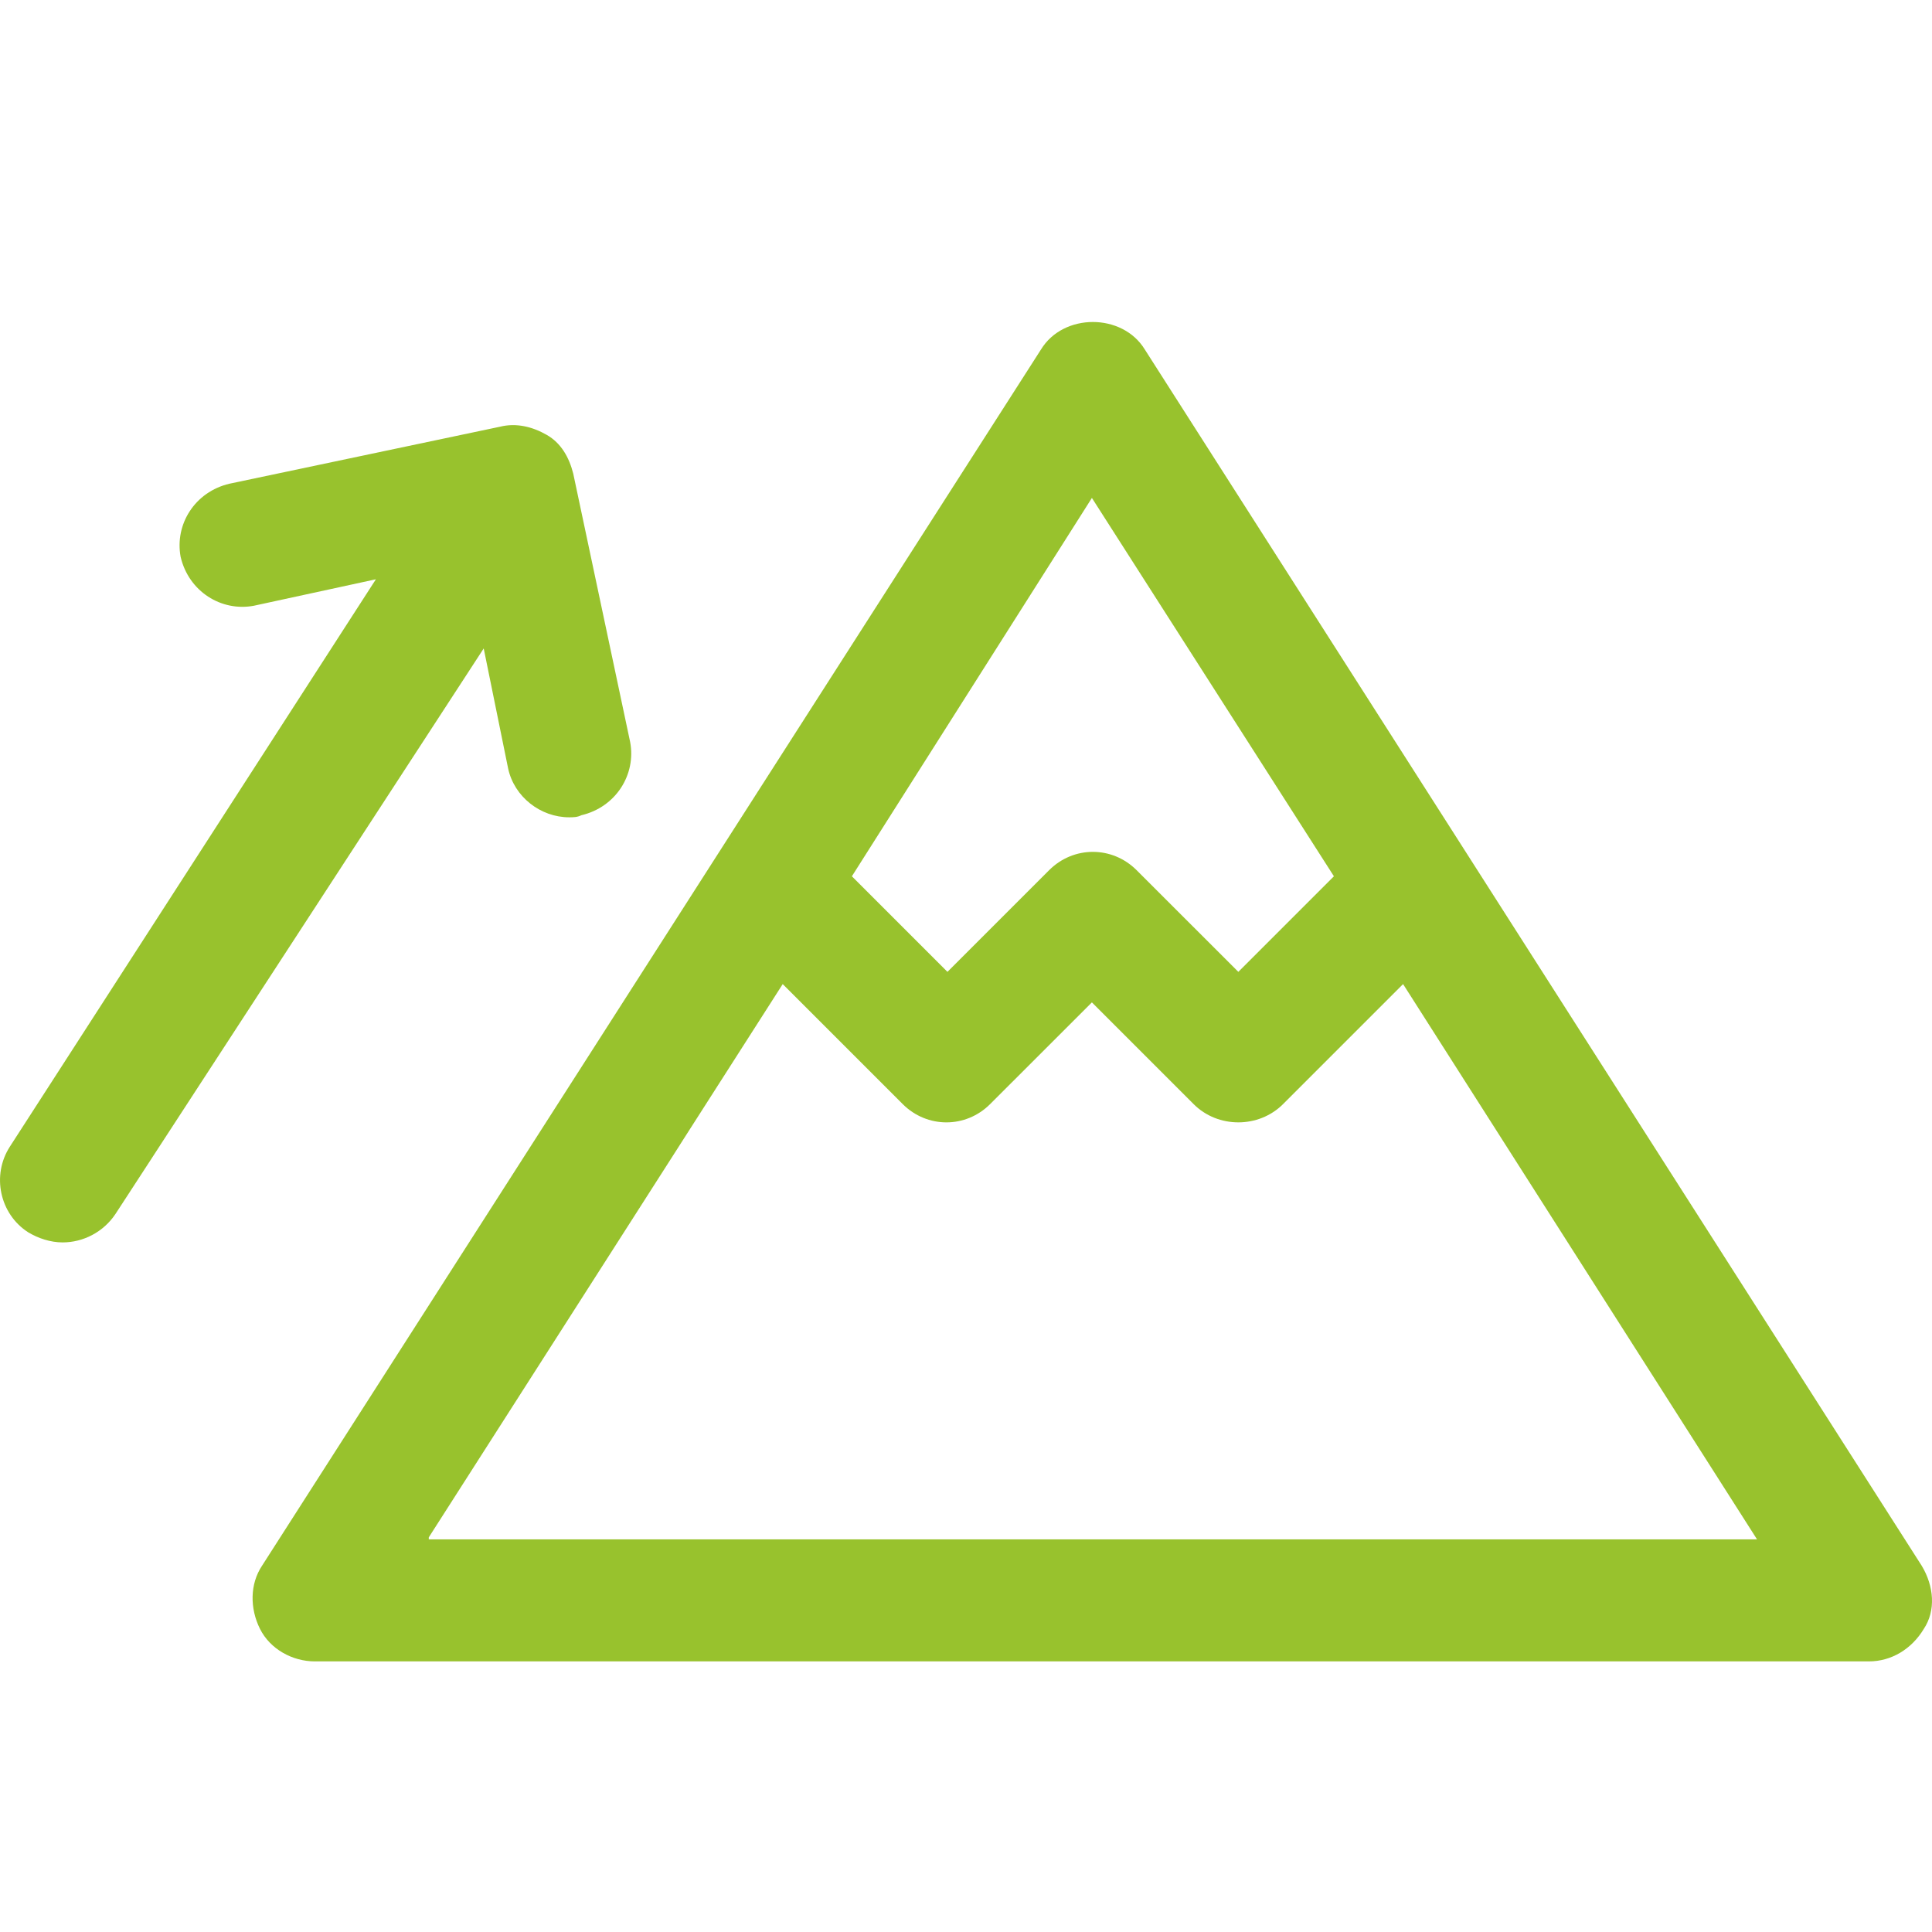
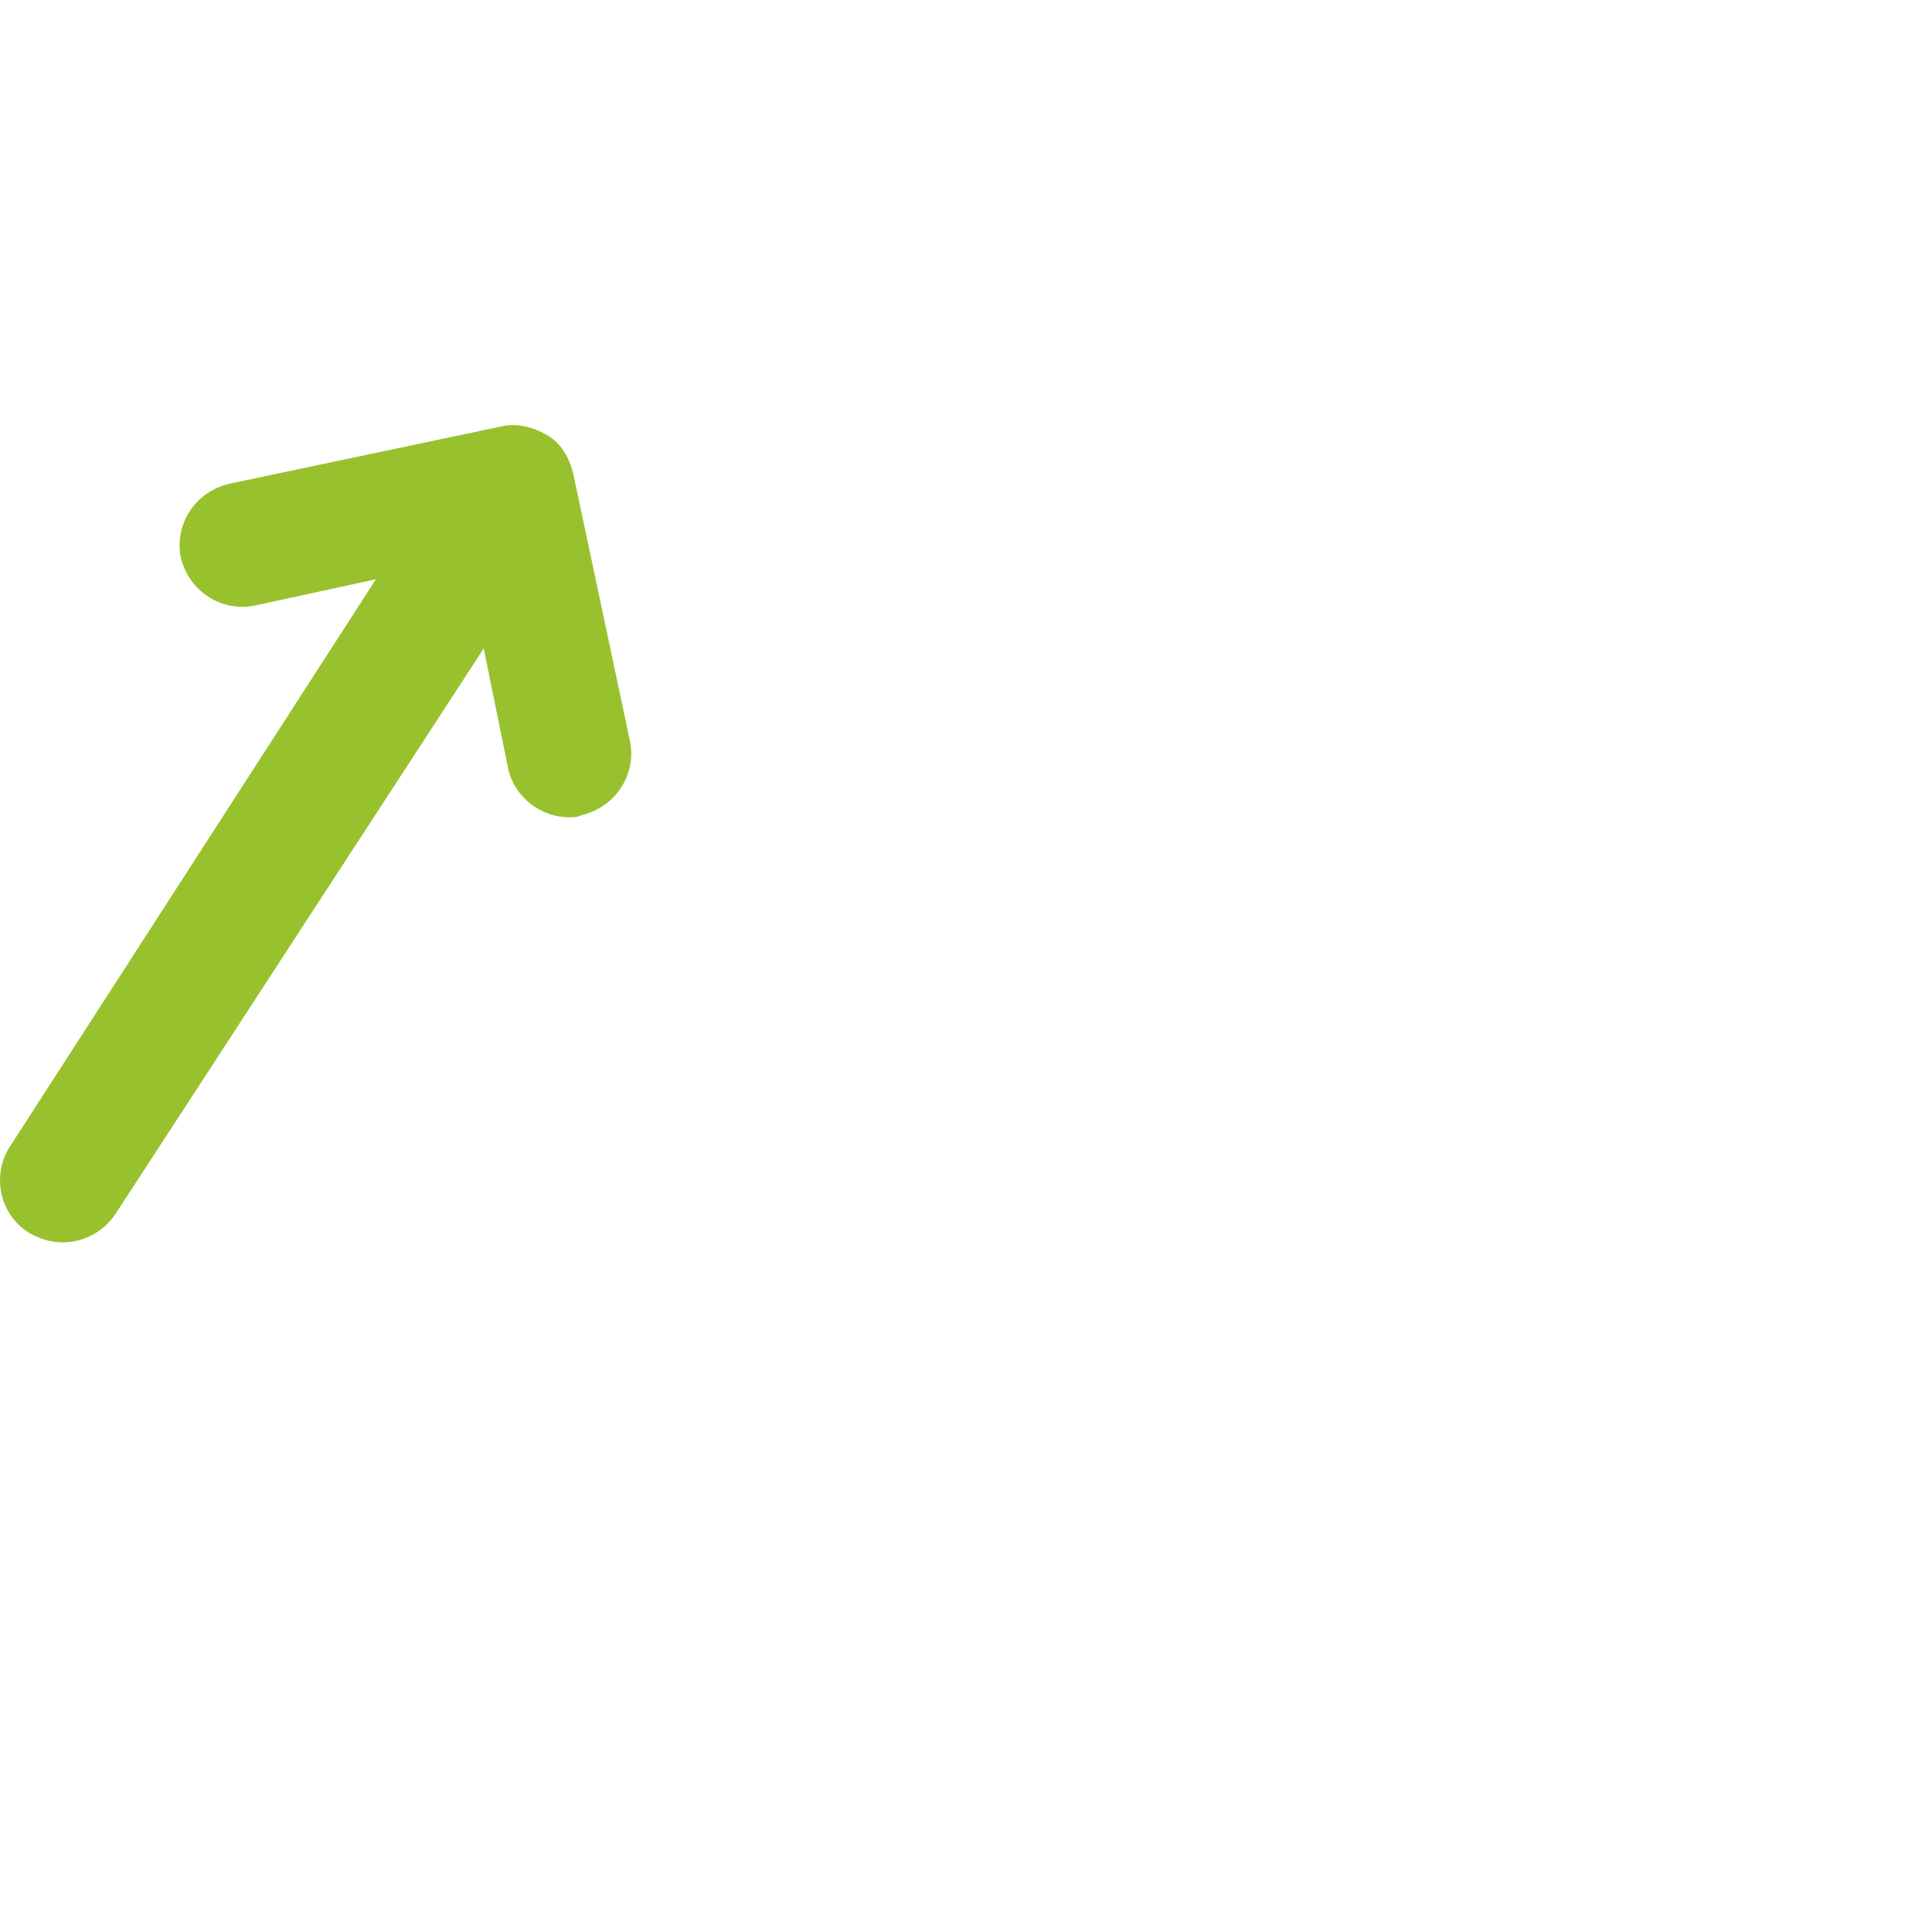
<svg xmlns="http://www.w3.org/2000/svg" width="30" height="30" viewBox="0 0 30 30" fill="none">
  <path d="M7.89 11.932C7.985 12.375 8.395 12.691 8.837 12.691C8.901 12.691 8.964 12.691 9.027 12.659C9.564 12.533 9.88 12.027 9.785 11.522L8.901 7.353C8.837 7.1 8.711 6.879 8.49 6.753C8.269 6.626 8.016 6.563 7.764 6.626L3.563 7.511C3.026 7.637 2.71 8.142 2.805 8.648C2.931 9.185 3.437 9.501 3.942 9.406L5.837 8.995L0.152 17.807C-0.132 18.249 -0.006 18.849 0.436 19.134C0.594 19.229 0.783 19.292 0.973 19.292C1.289 19.292 1.605 19.134 1.794 18.849L7.511 10.069L7.89 11.932Z" fill="#98C22D" />
-   <path d="M29.841 24.314L17.776 5.426C17.428 4.858 16.512 4.858 16.165 5.426L4.068 24.314C3.879 24.598 3.879 24.977 4.037 25.293C4.195 25.609 4.542 25.798 4.889 25.798H29.02C29.367 25.798 29.683 25.609 29.873 25.293C30.062 25.009 30.031 24.63 29.841 24.314ZM16.955 7.732L20.713 13.607L19.229 15.091L17.649 13.512C17.27 13.133 16.67 13.133 16.291 13.512L14.712 15.091L13.228 13.607L16.955 7.732ZM6.658 23.872L12.154 15.281L14.017 17.144C14.396 17.523 14.996 17.523 15.375 17.144L16.955 15.565L18.534 17.144C18.723 17.334 18.976 17.428 19.229 17.428C19.481 17.428 19.734 17.334 19.924 17.144L21.787 15.281L27.283 23.903H6.658V23.872Z" fill="#98C22D" />
</svg>